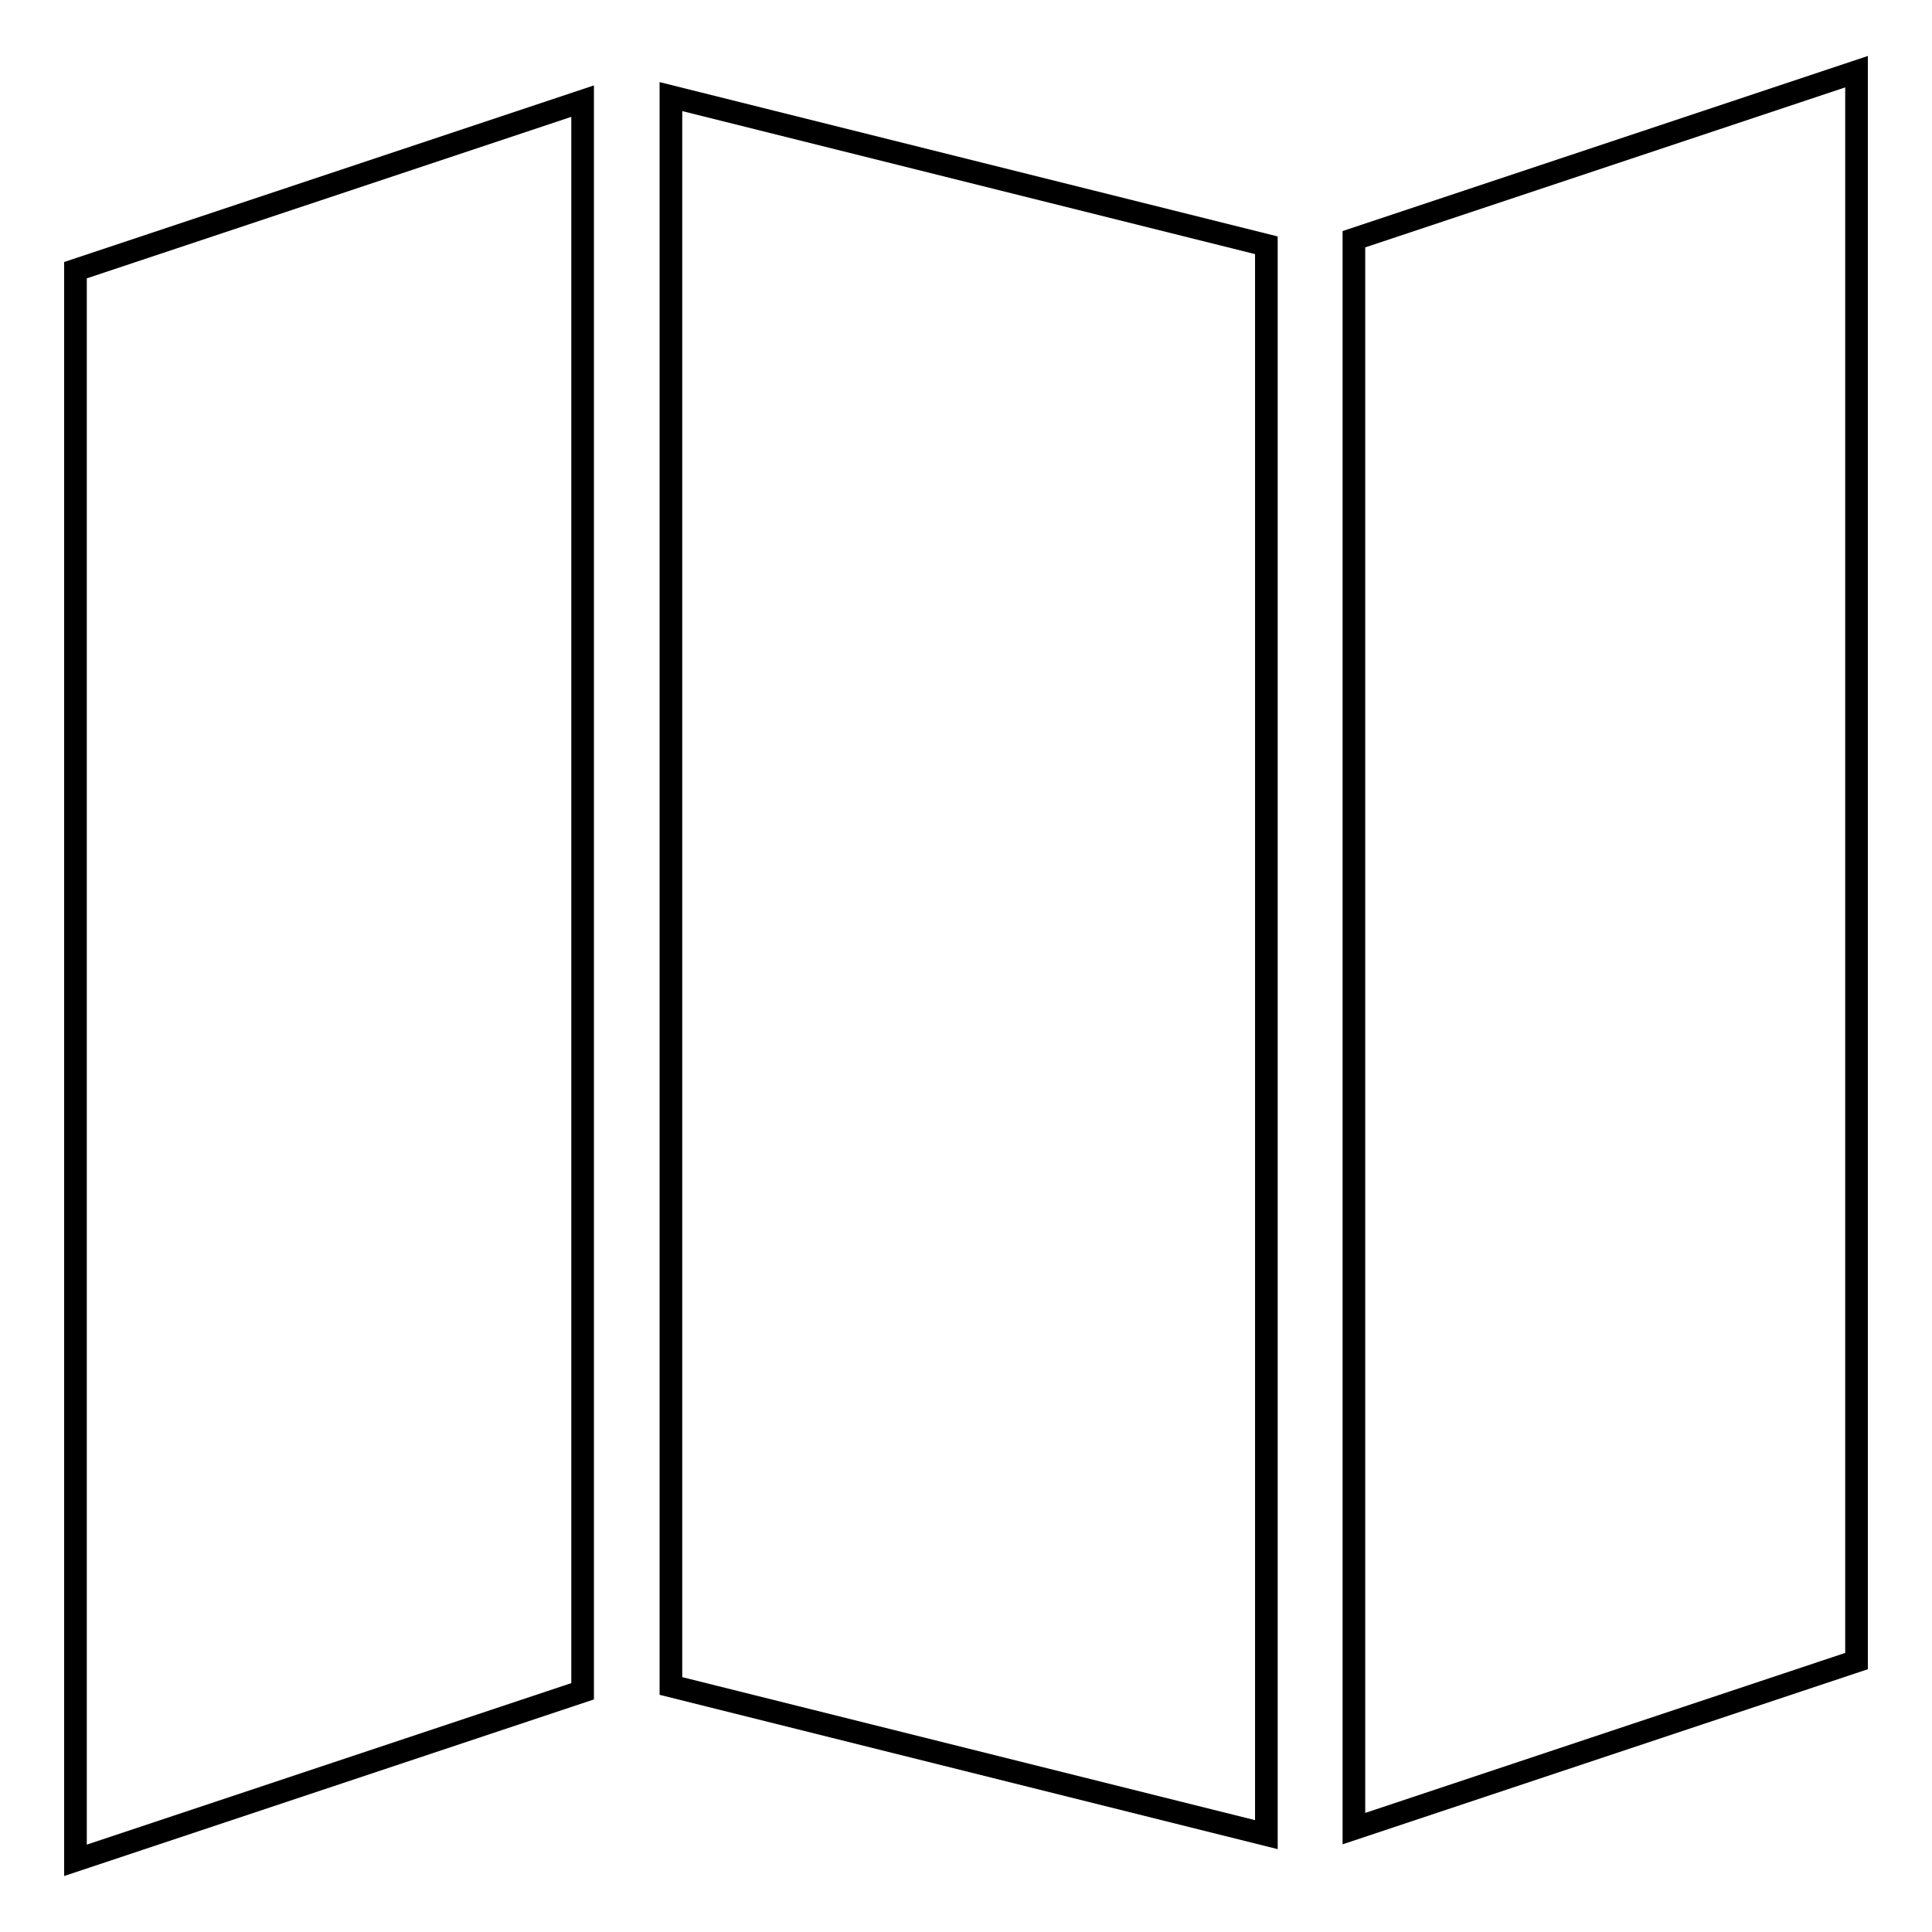
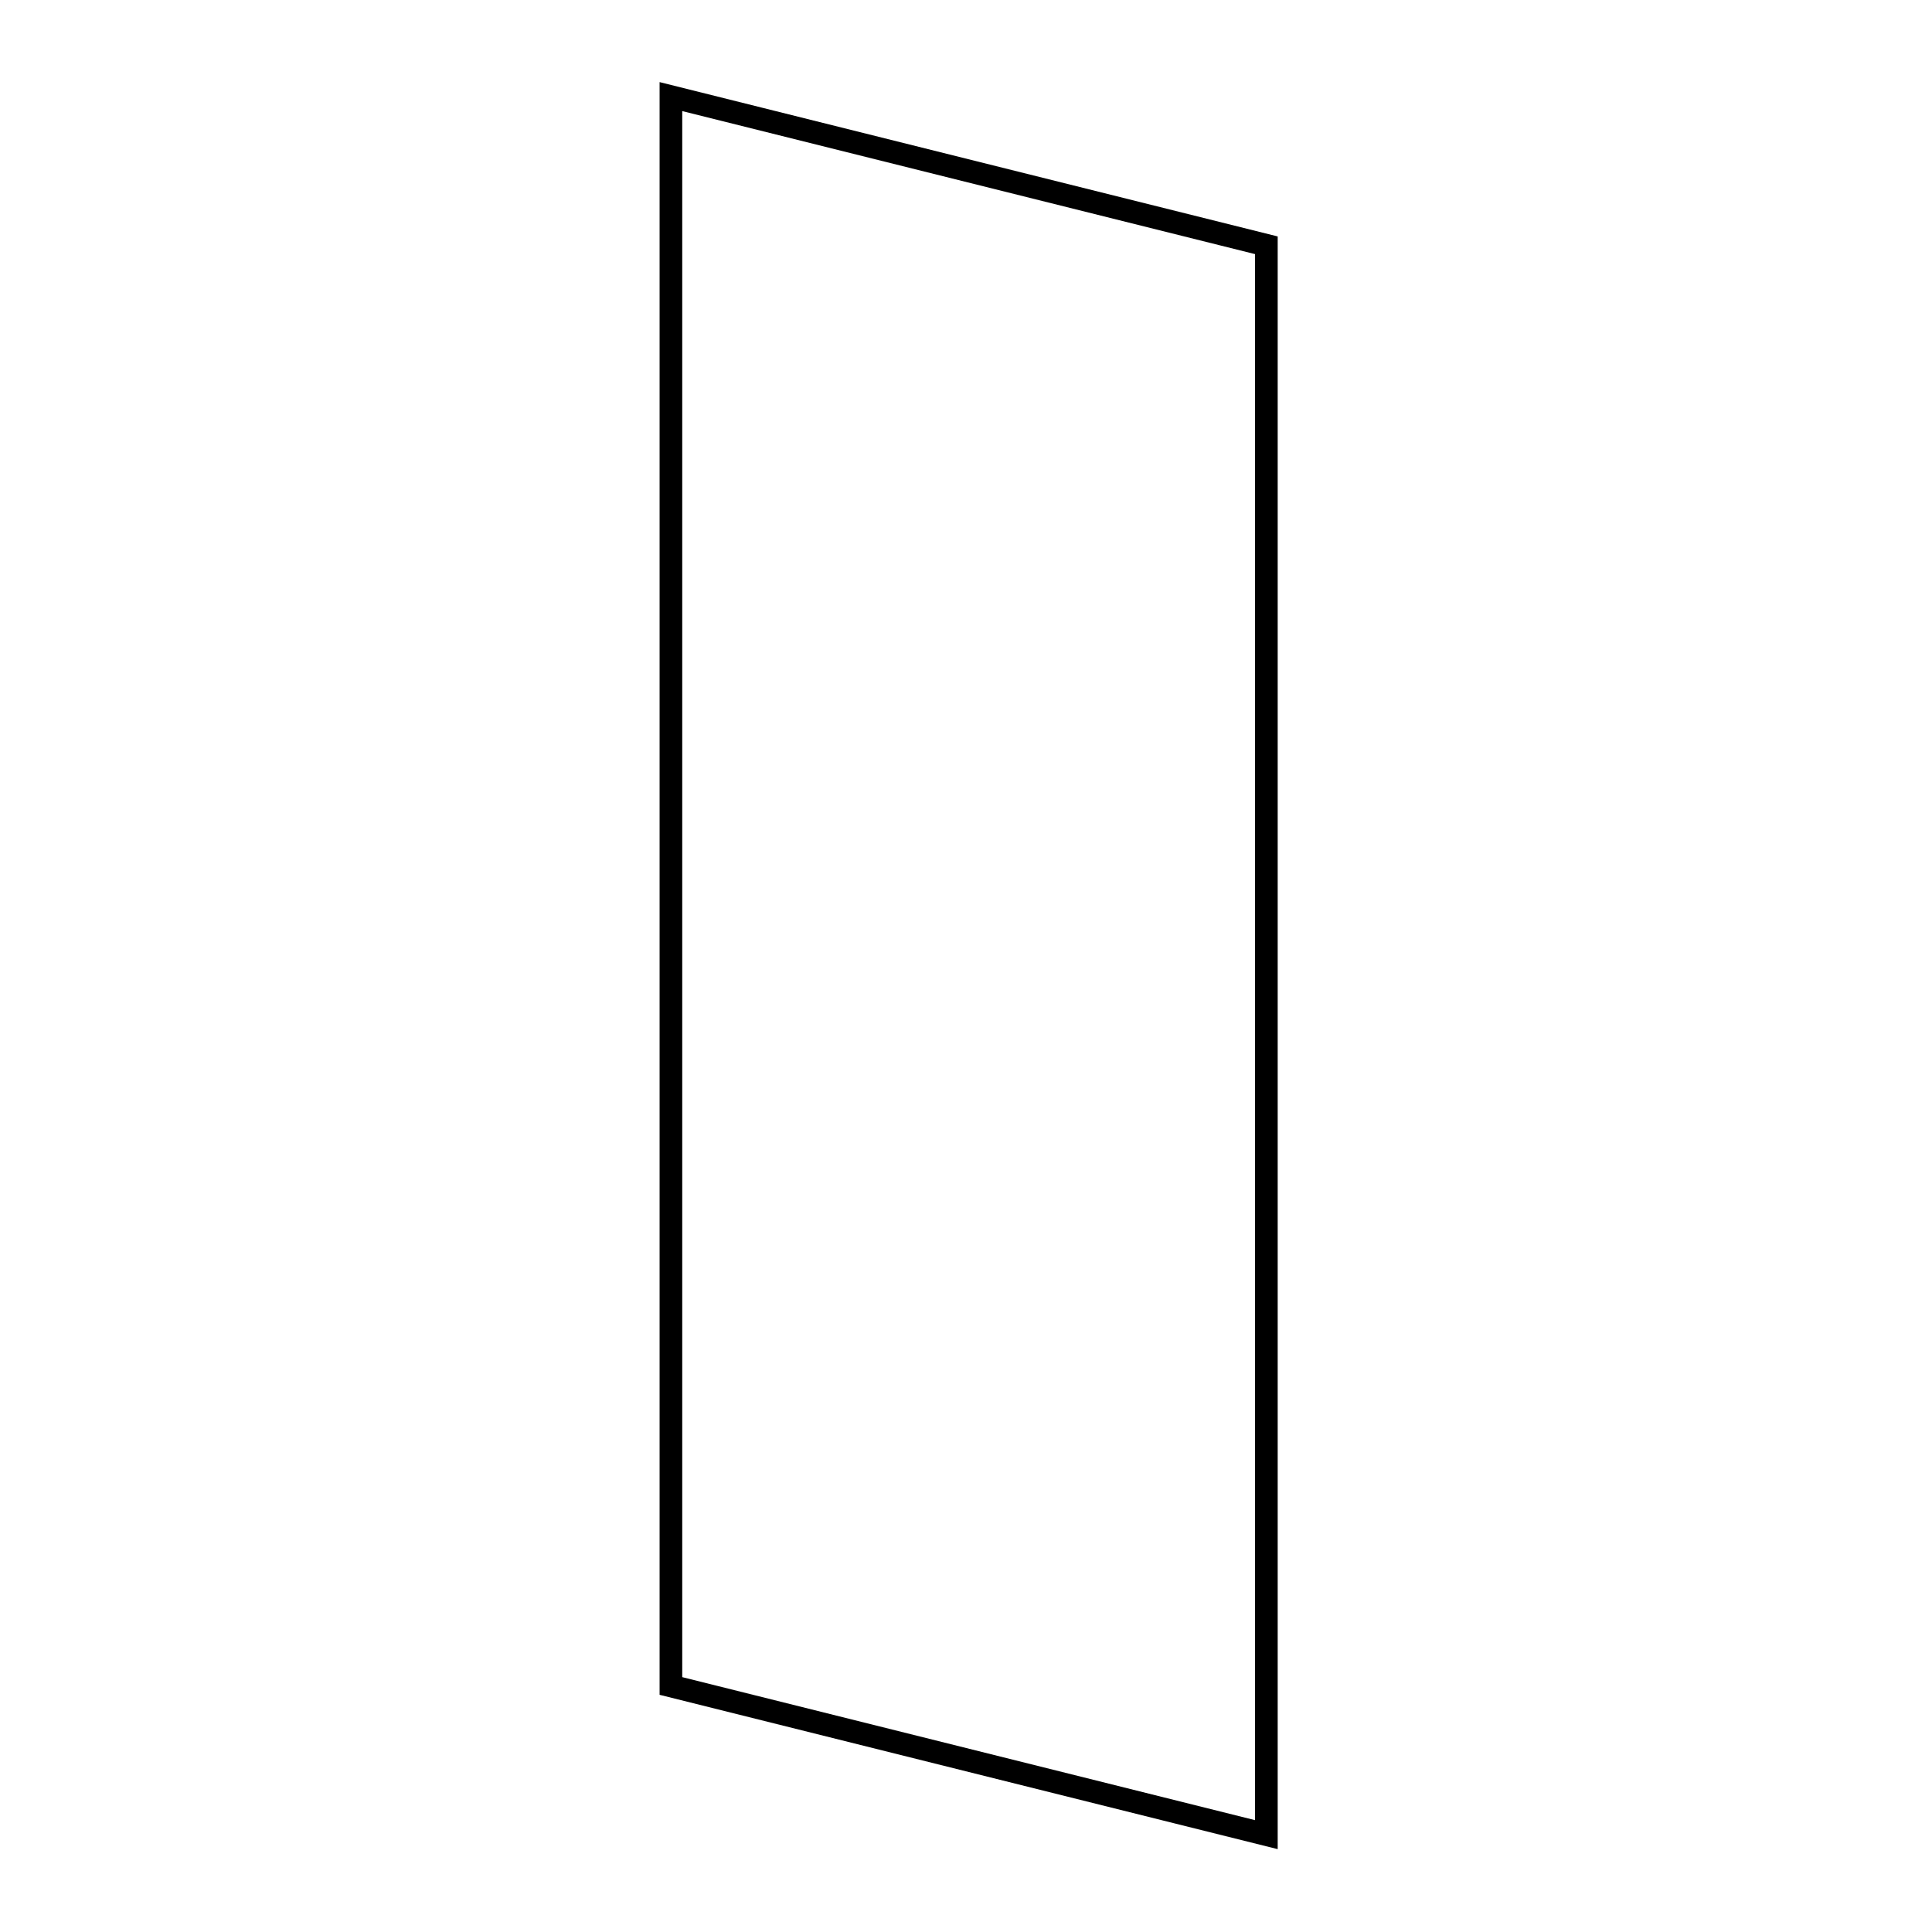
<svg xmlns="http://www.w3.org/2000/svg" version="1.1" x="0px" y="0px" viewBox="0 0 256 256" enable-background="new 0 0 256 256" xml:space="preserve">
  <g>
    <g>
-       <path stroke-width="3" fill-opacity="0" stroke="#000000" d="M77.2,13.4L10,35.8v210.7l67.2-22.4v-3.9V13.4z" />
-       <path stroke-width="3" fill-opacity="0" stroke="#000000" d="M246,9.5l-66.6,22.2v4.1v206.5l66.6-22.2V9.5z" />
      <path stroke-width="3" fill-opacity="0" stroke="#000000" d="M88.9,223.4l78.9,19.7V32.5L88.9,12.8V223.4z" />
    </g>
  </g>
</svg>